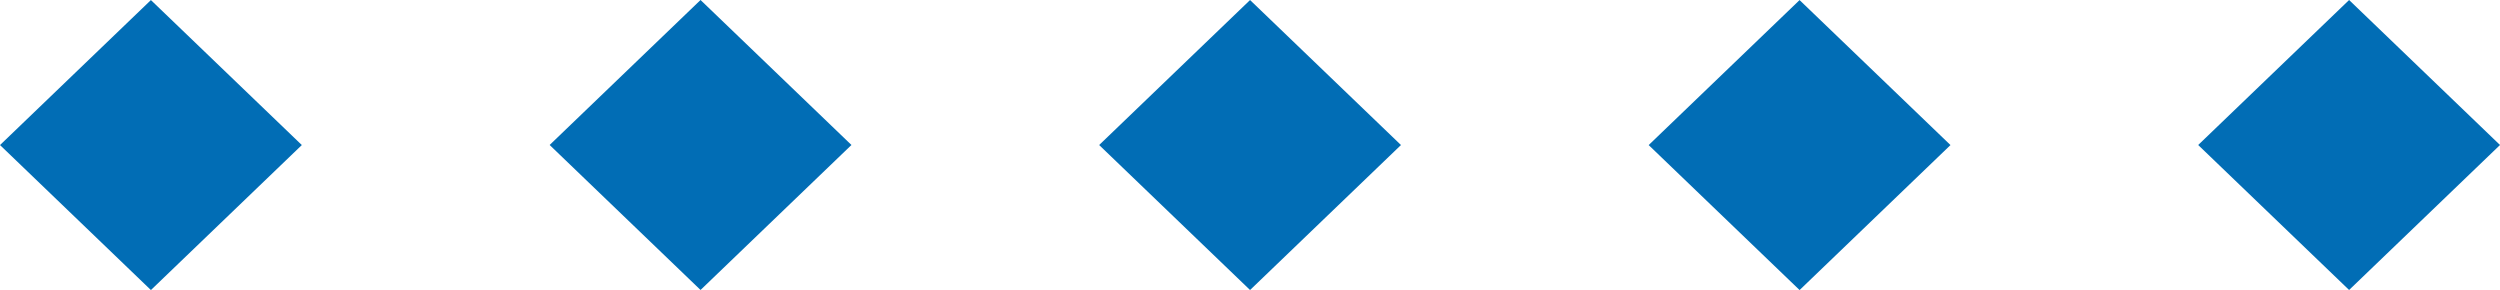
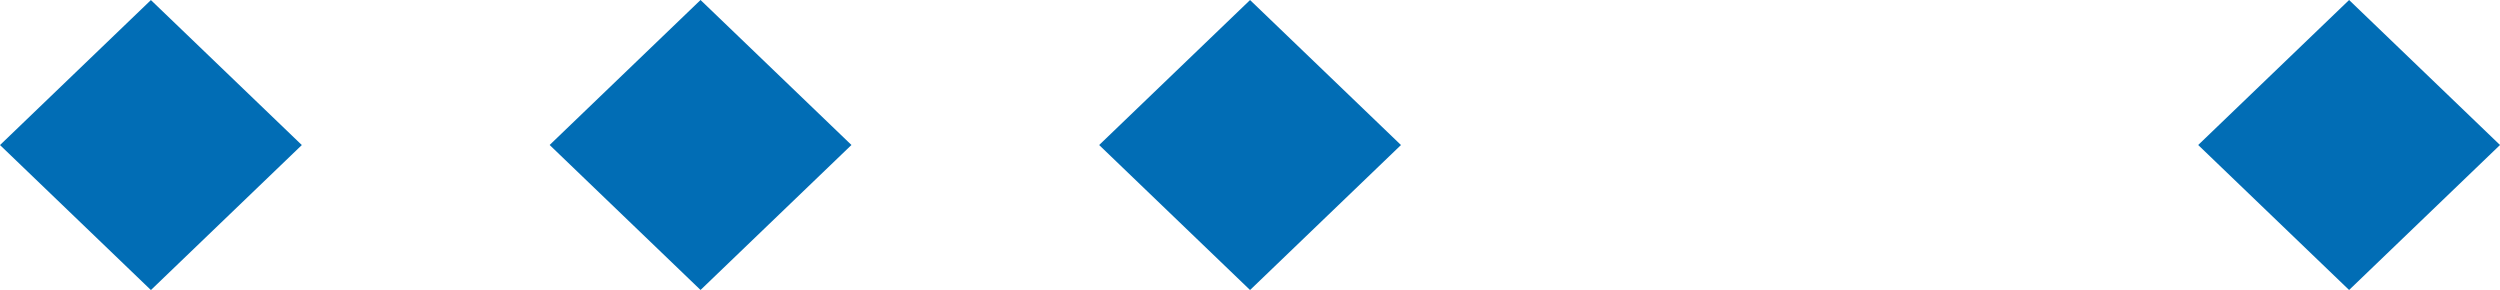
<svg xmlns="http://www.w3.org/2000/svg" width="181" height="21" viewBox="0 0 181 21" fill="none">
  <path d="M10.926 20.999L21.852 10.502L10.926 0.005L0.001 10.502L10.926 20.999Z" fill="#016DB5" />
  <path d="M50.719 20.994L61.645 10.497L50.719 9.79603e-05L39.794 10.497L50.719 20.994Z" fill="#016DB5" />
  <path d="M90.504 20.997L101.43 10.5L90.504 0.003L79.579 10.5L90.504 20.997Z" fill="#016DB5" />
-   <path d="M130.29 21L141.215 10.503L130.289 0.006L119.364 10.503L130.29 21Z" fill="#016DB5" />
  <path d="M170.075 20.995L181 10.498L170.075 0.001L159.149 10.498L170.075 20.995Z" fill="#016DB5" />
</svg>